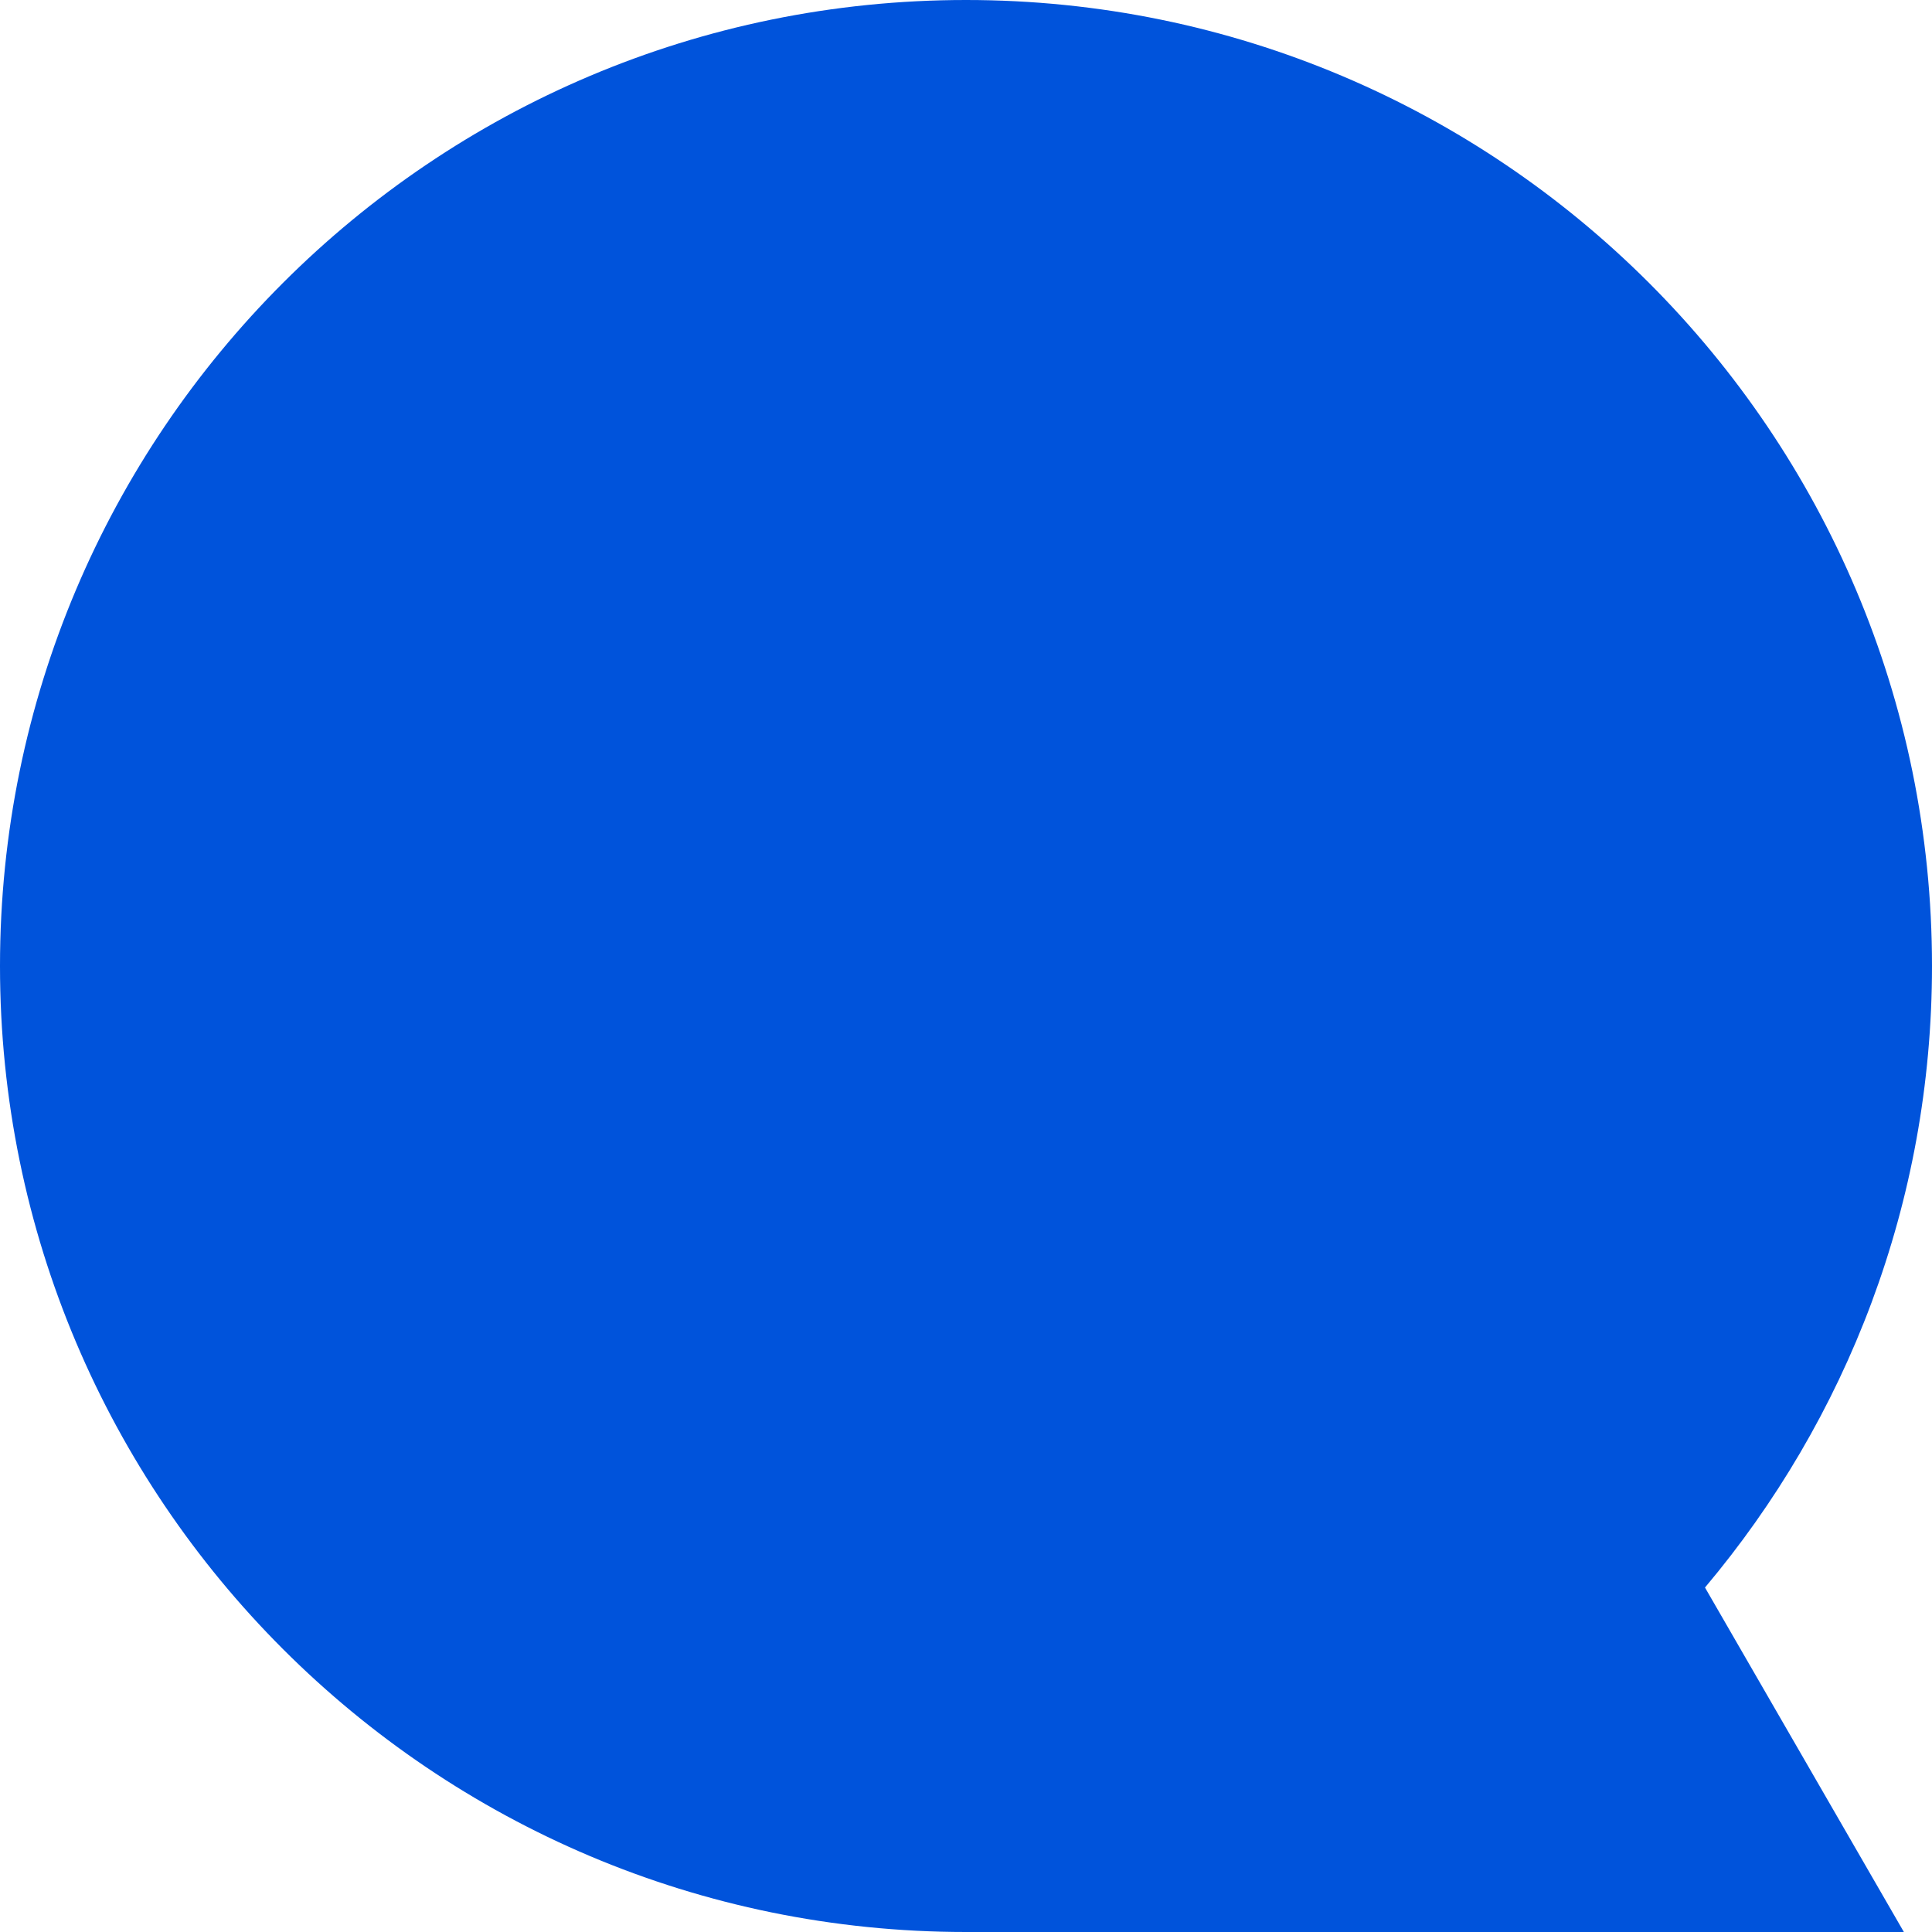
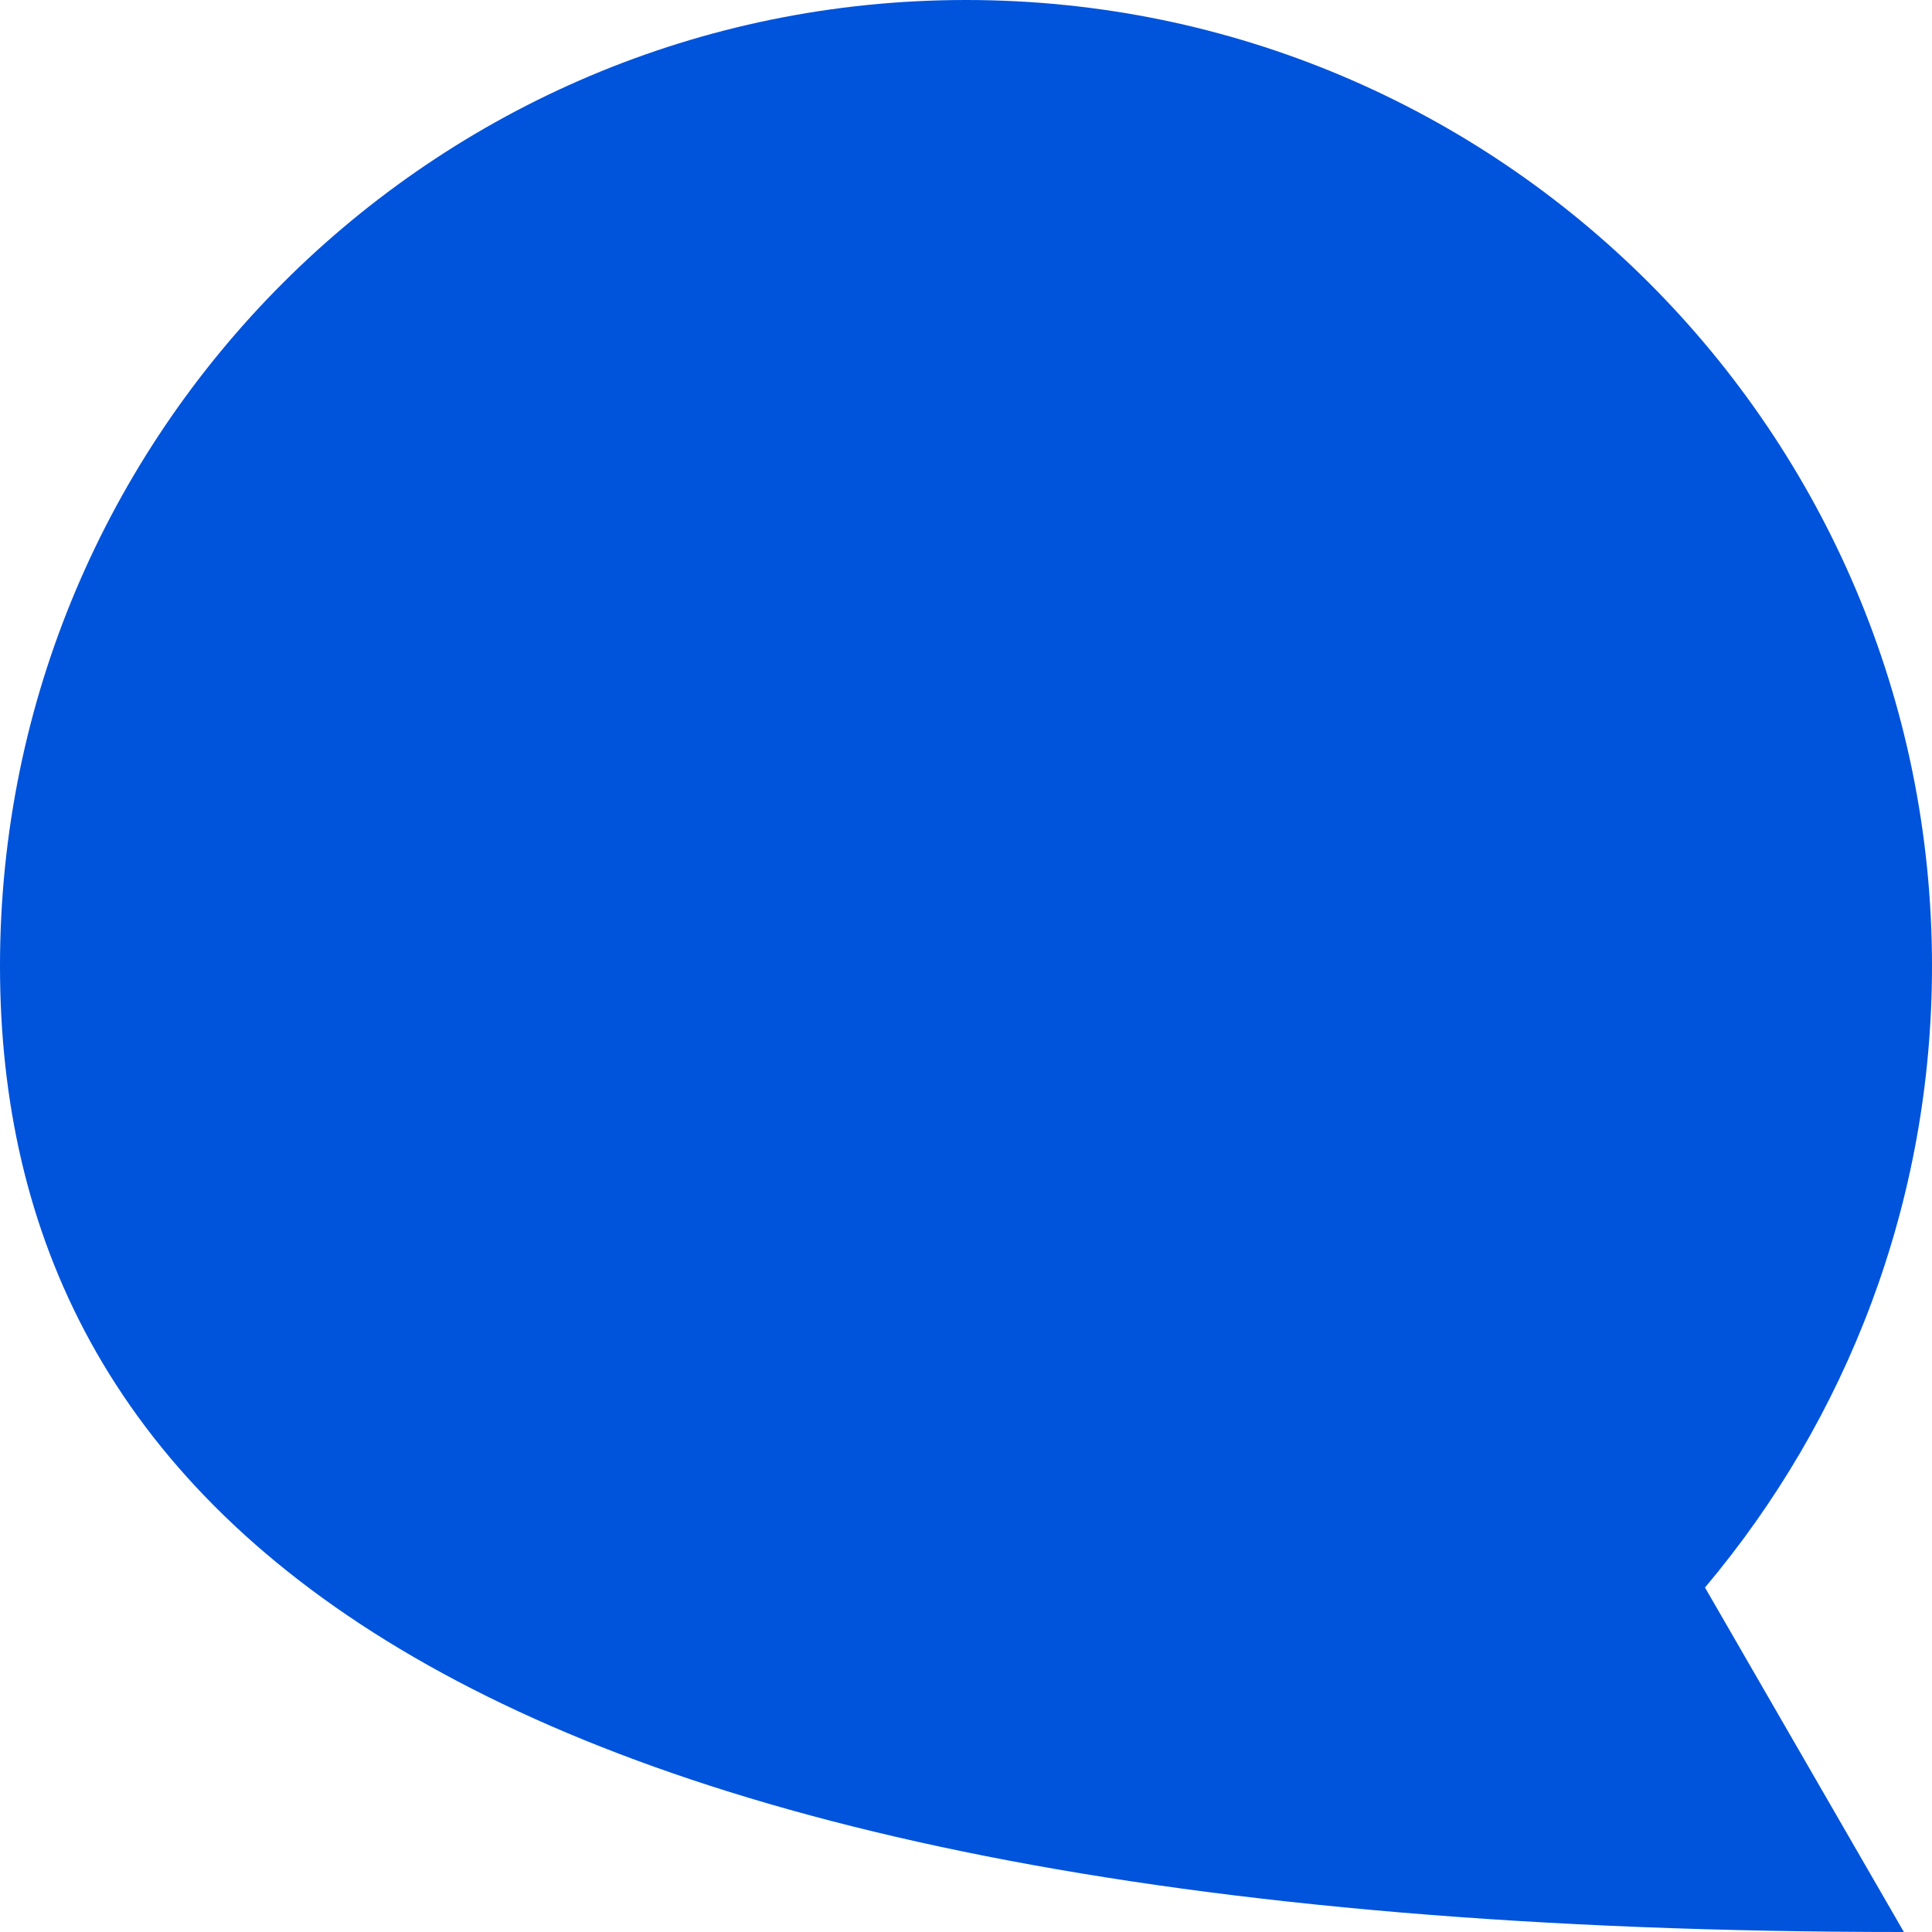
<svg xmlns="http://www.w3.org/2000/svg" viewBox="0 0 50 50" fill="none">
-   <path d="M0 25C0 11.193 11.193 0 25 0C38.807 0 50 11.193 50 25C50 31.13 47.786 36.737 44.125 41.085L49.272 50H25C11.193 50 0 38.807 0 25Z" fill="#0053DB" />
+   <path d="M0 25C0 11.193 11.193 0 25 0C38.807 0 50 11.193 50 25C50 31.13 47.786 36.737 44.125 41.085L49.272 50C11.193 50 0 38.807 0 25Z" fill="#0053DB" />
</svg>